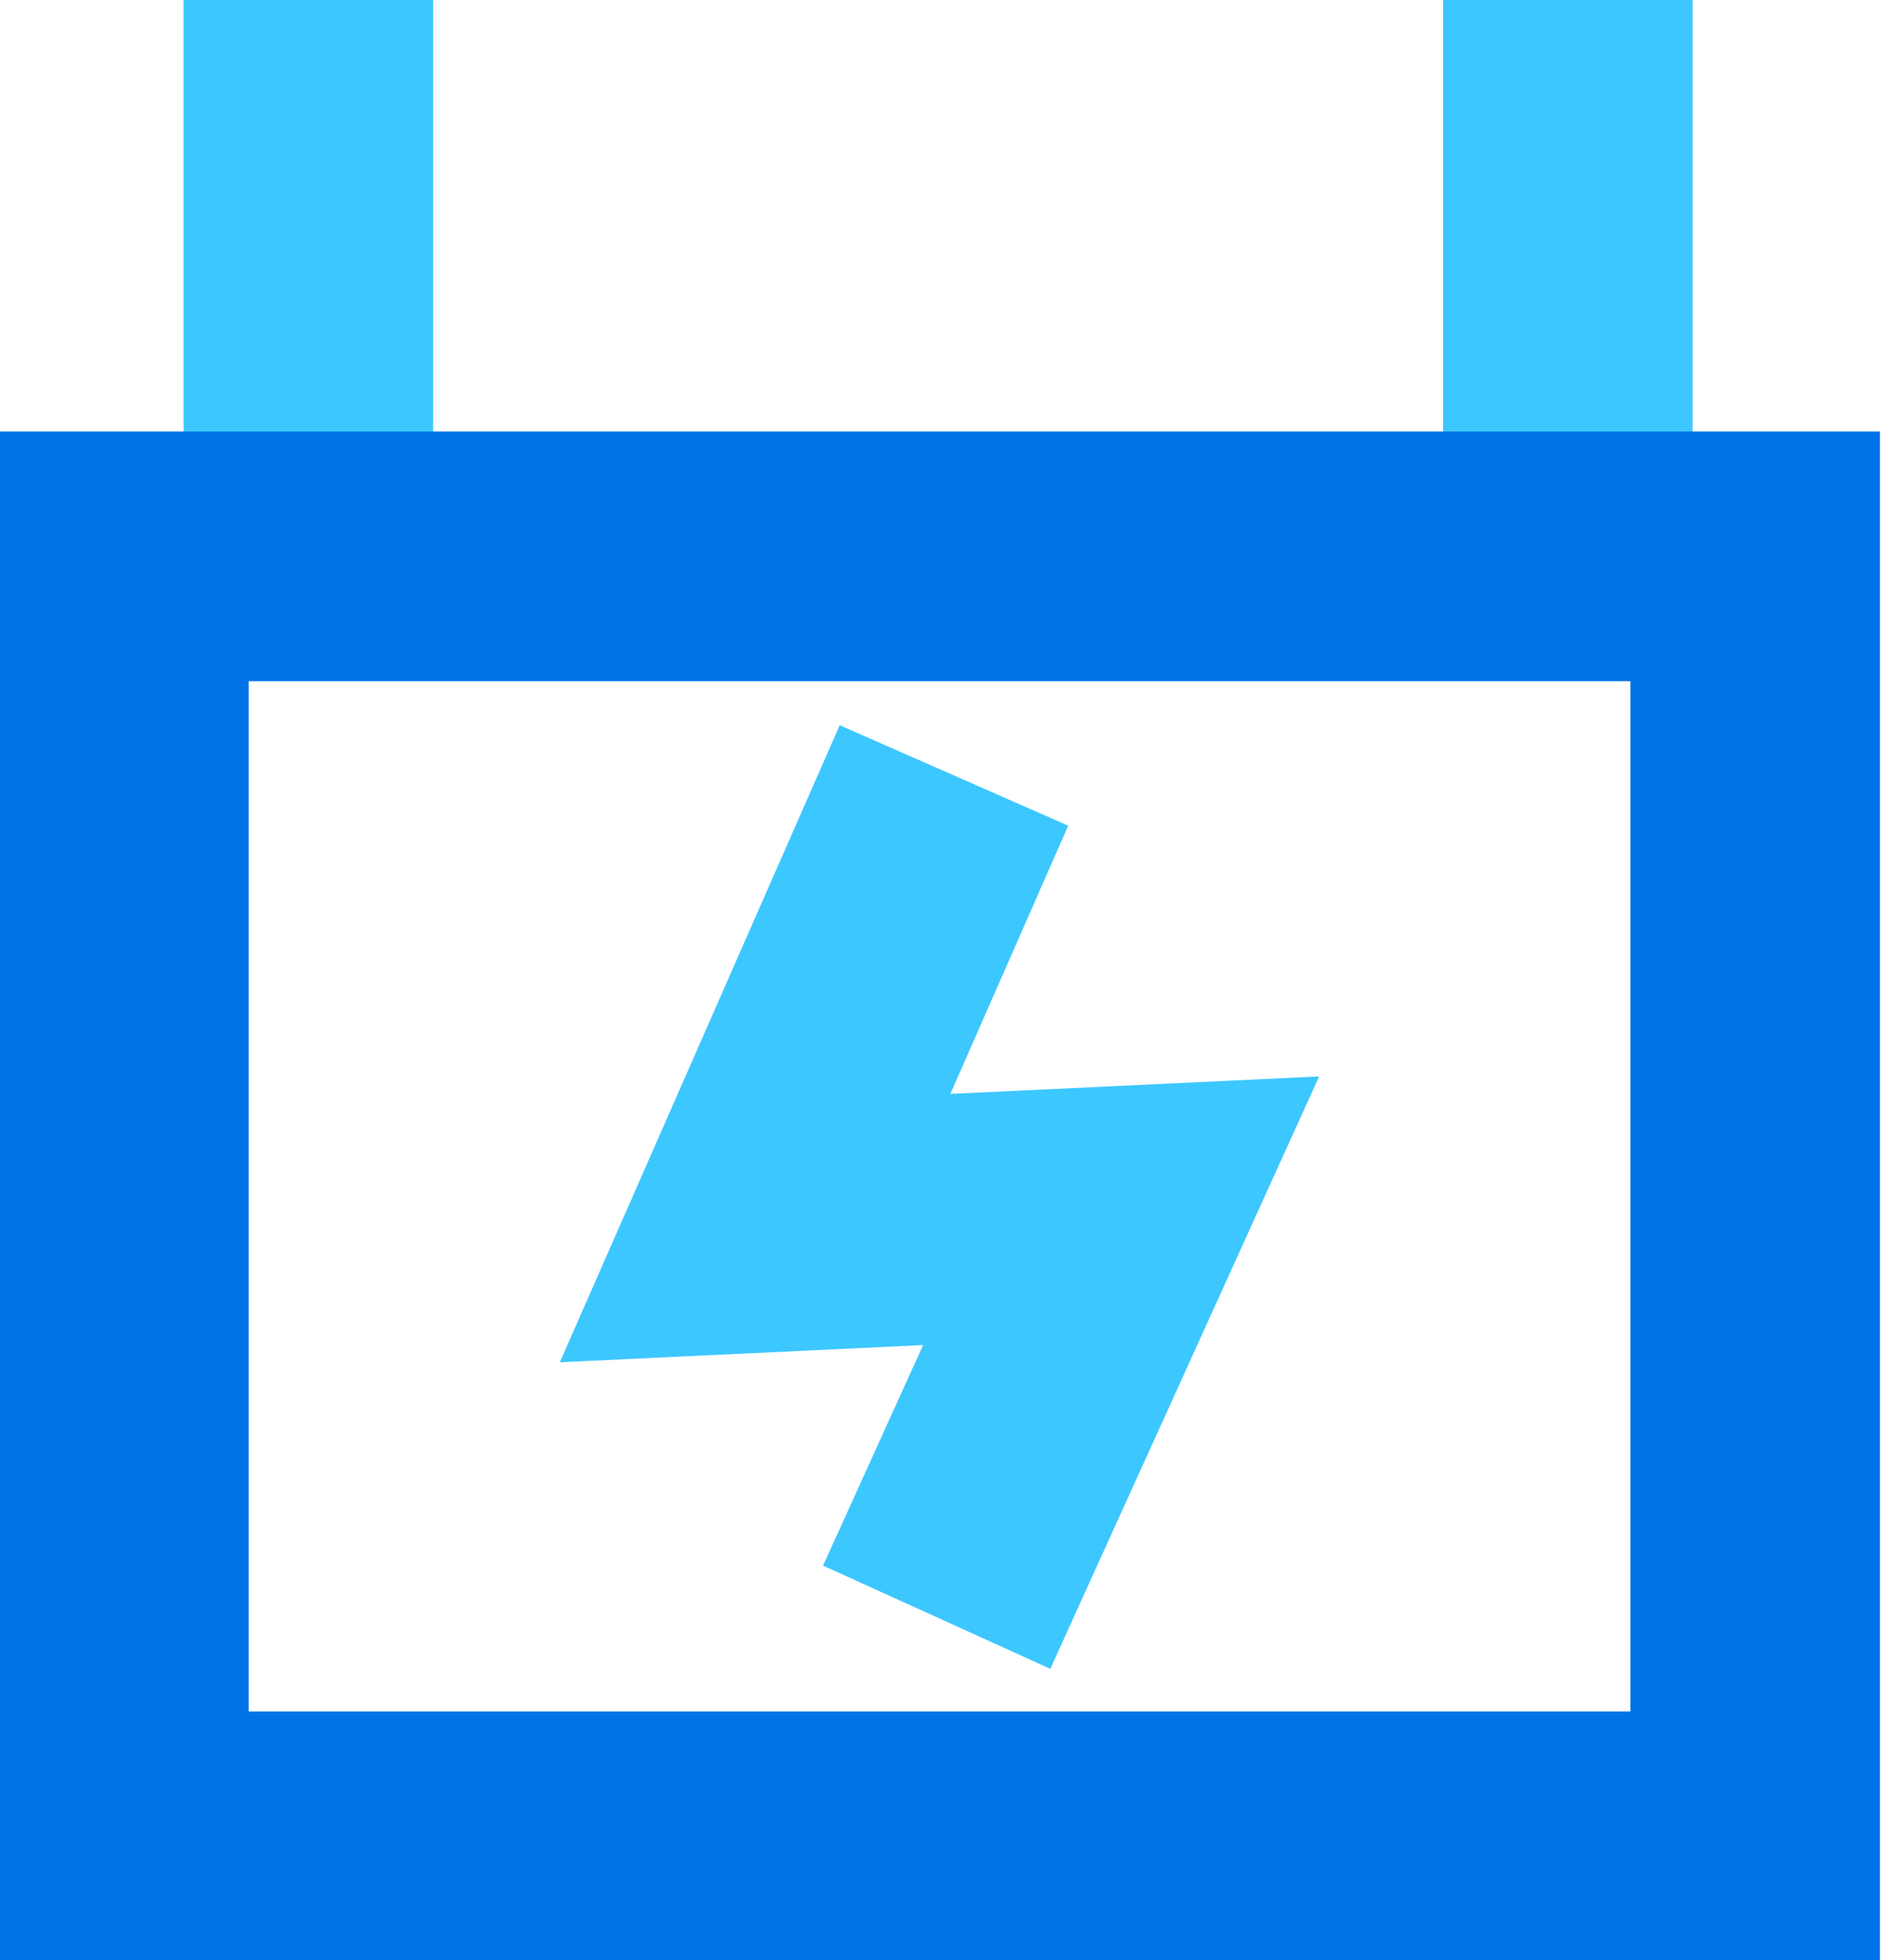
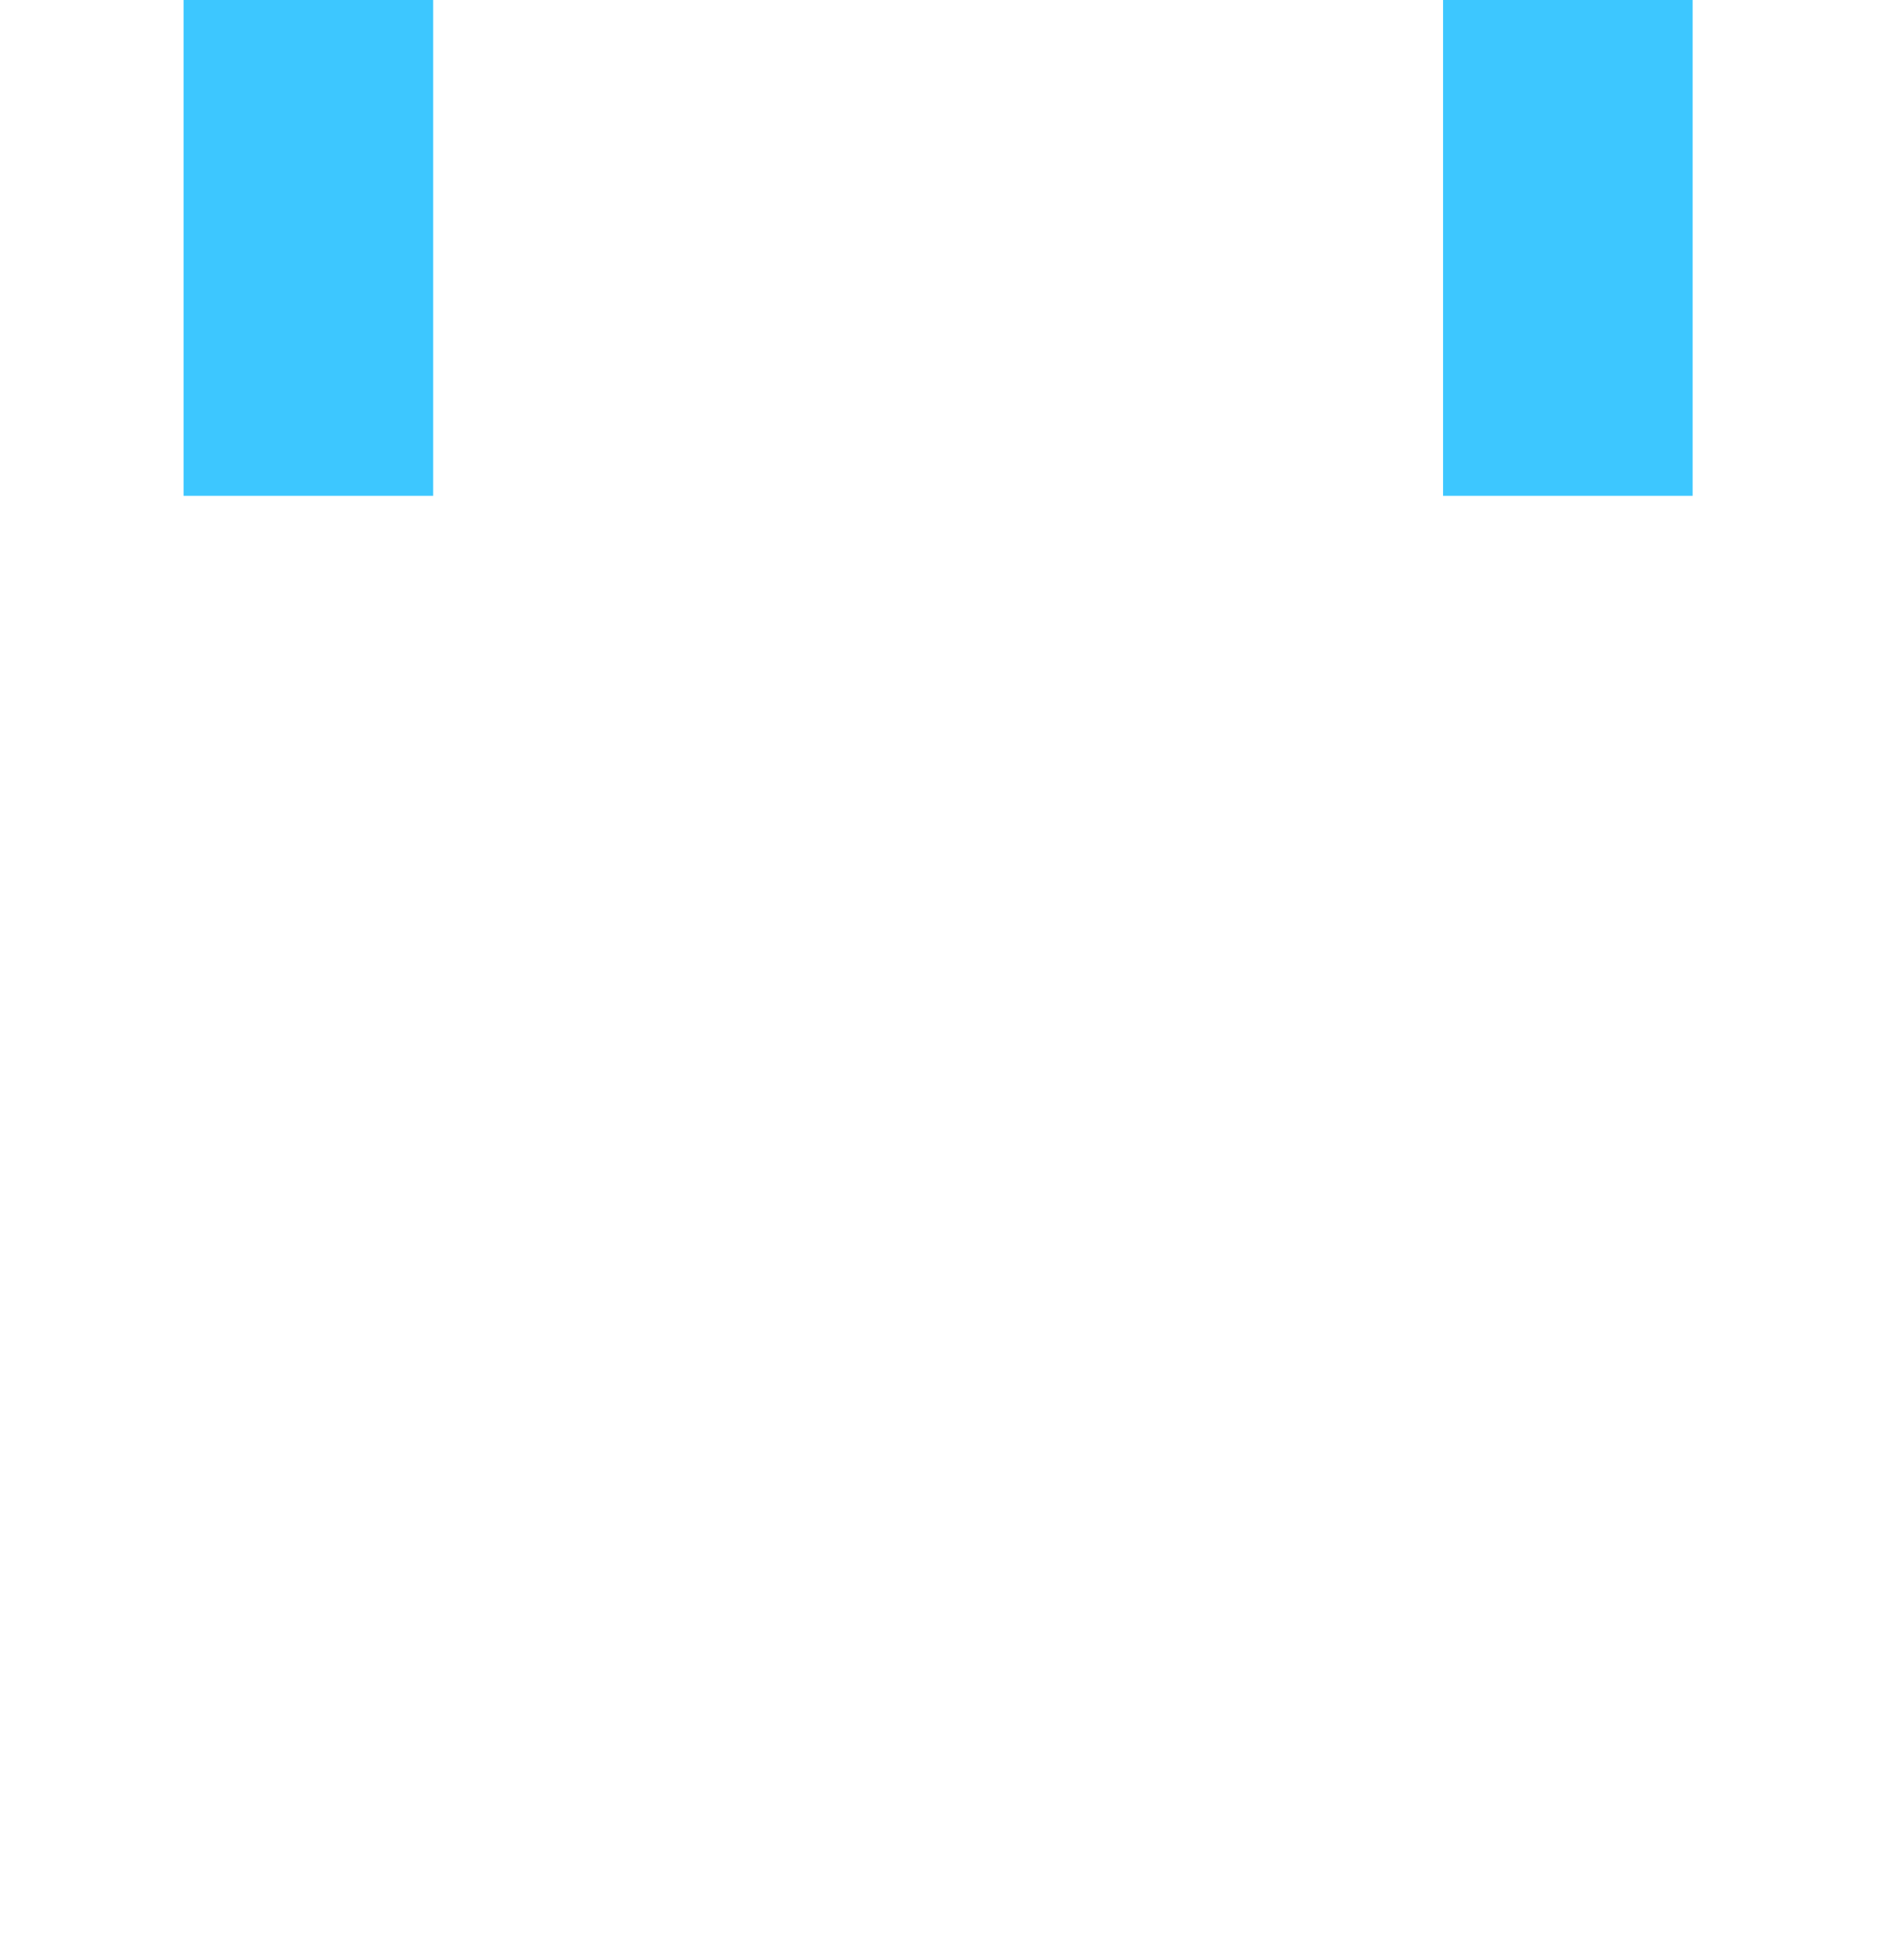
<svg xmlns="http://www.w3.org/2000/svg" version="1.1" id="Ebene_1" x="0px" y="0px" viewBox="0 0 65.3 68" style="enable-background:new 0 0 65.3 68;" xml:space="preserve">
  <style type="text/css"> .st0{fill:none;stroke:#3DC7FF;stroke-width:8.66;stroke-miterlimit:10;} .st1{fill:none;stroke:#0073E6;stroke-width:8.66;stroke-miterlimit:10;} </style>
-   <polyline class="st0" points="33.1,26.9 26.2,42.6 38.9,42 32.5,56.1 " />
  <g>
    <line class="st0" x1="54.4" y1="0" x2="54.4" y2="17.2" />
    <line class="st0" x1="10.7" y1="0" x2="10.7" y2="17.2" />
  </g>
-   <rect x="4.3" y="19.3" class="st1" width="56.6" height="44.4" />
</svg>